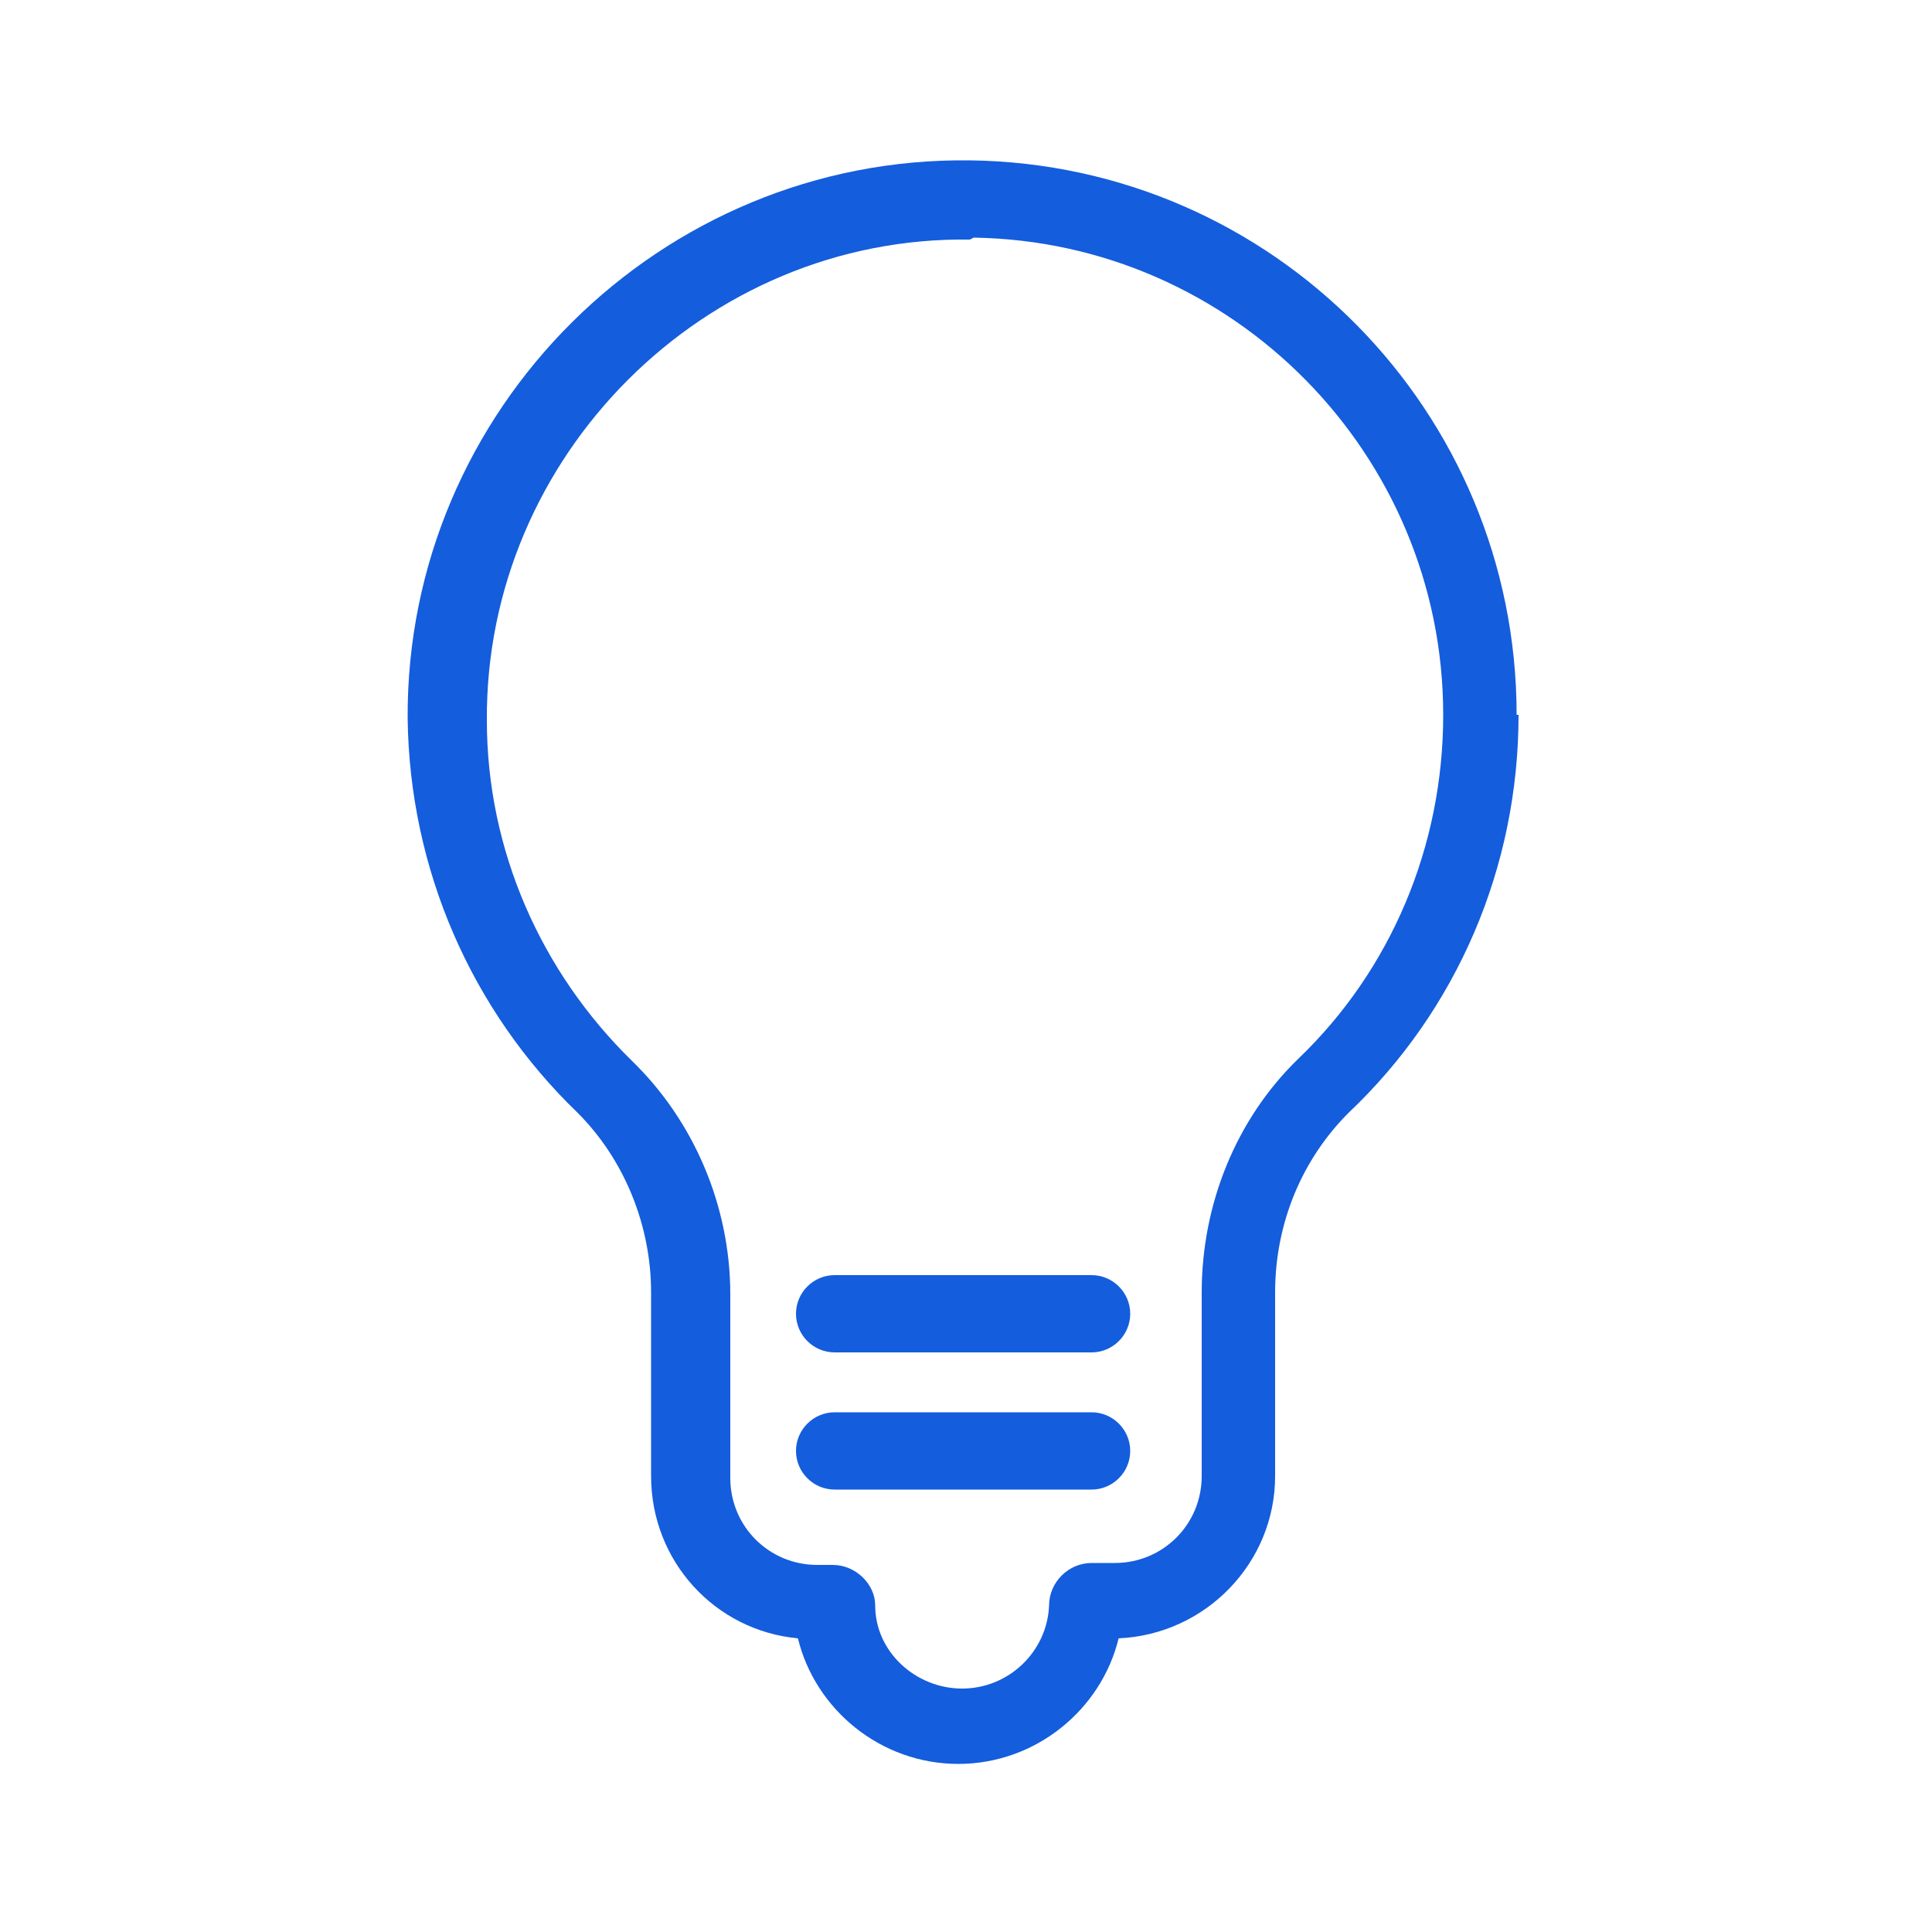
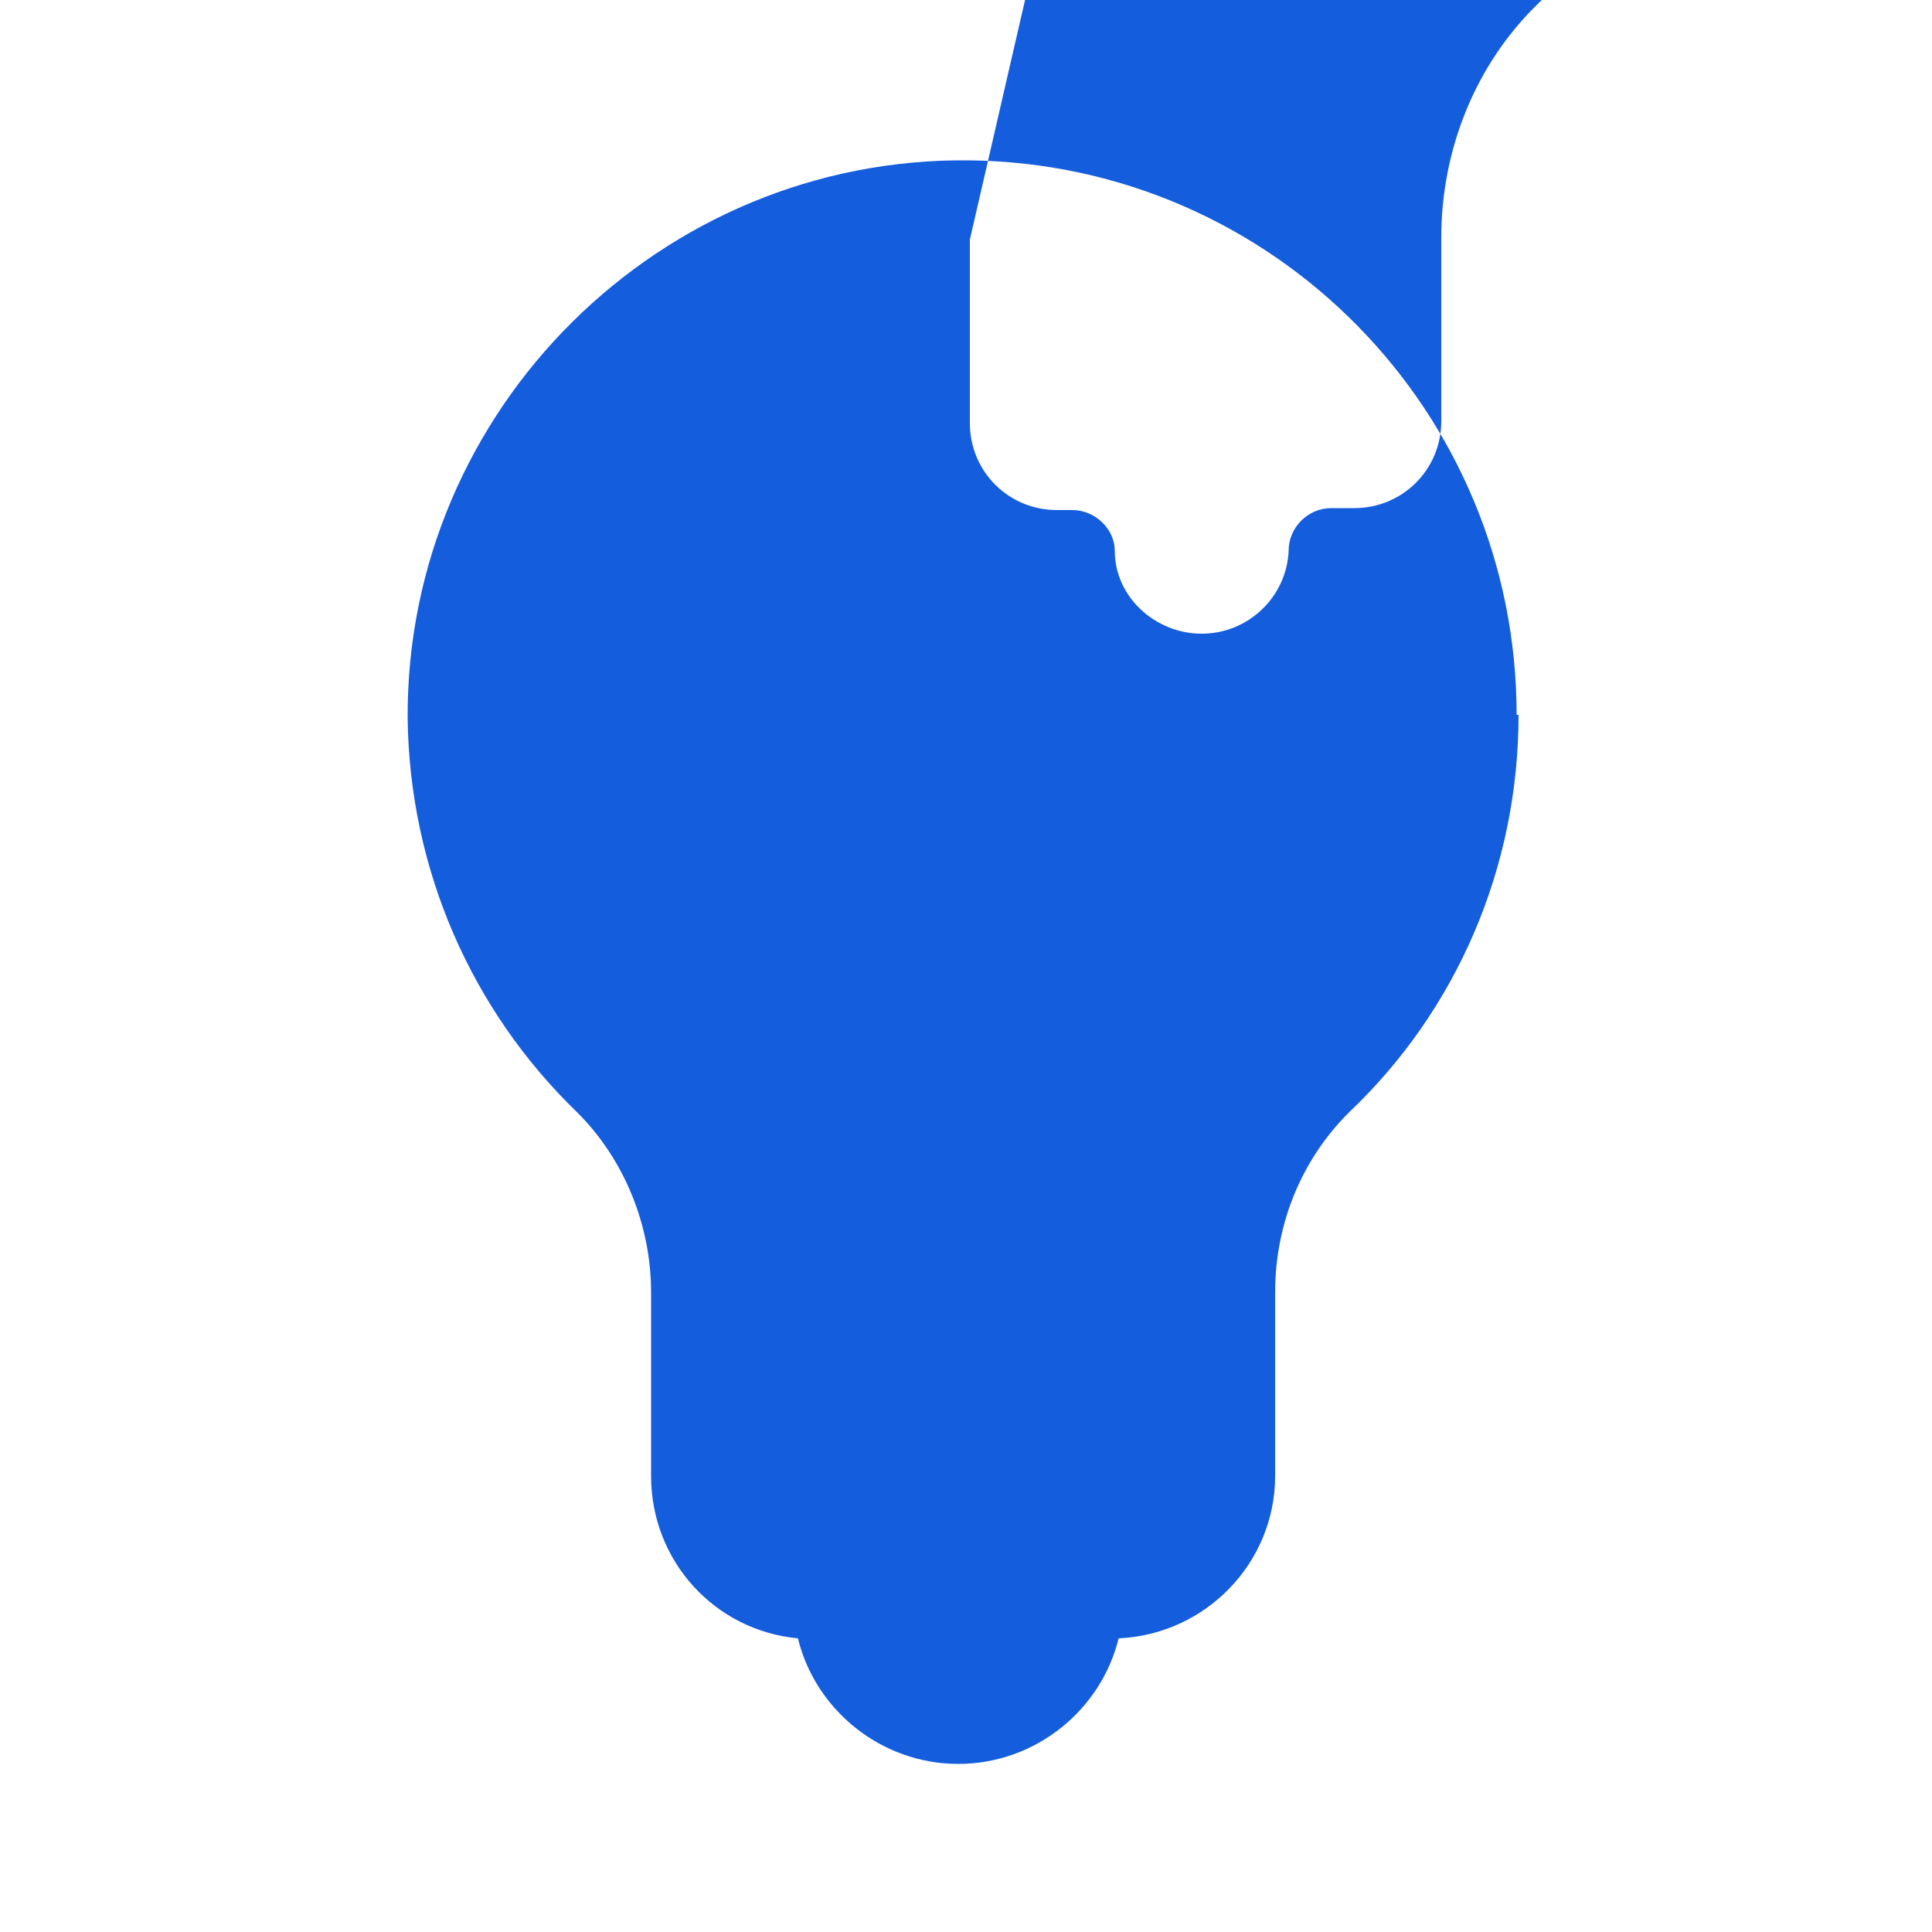
<svg xmlns="http://www.w3.org/2000/svg" id="Layer_1" width="100" height="100" version="1.1" viewBox="0 0 100 100">
  <defs>
    <style>
      .st0 {
        fill: #145ddd;
      }
    </style>
  </defs>
  <g id="Classic-Lightbulb">
-     <path id="Combined-Shape" class="st0" d="M43.2,70c-1.1,0-2-.9-2-2s.9-2,2-2h13.3c1.1,0,2,.9,2,2s-.9,2-2,2h-13.3ZM43.2,77.1c-1.1,0-2-.9-2-2s.9-2,2-2h13.3c1.1,0,2,.9,2,2s-.9,2-2,2h-13.3ZM78.6,37c0,7.9-3.2,15.3-8.8,20.6-2.4,2.4-3.8,5.7-3.8,9.3v9.5c0,4.5-3.6,8.2-8.1,8.4-.9,3.7-4.3,6.5-8.3,6.5s-7.4-2.8-8.3-6.5c-4.3-.4-7.6-4-7.6-8.4v-9.5c0-3.5-1.4-6.9-3.8-9.3-5.5-5.3-8.7-12.6-8.8-20.4-.1-16,13.1-29.1,29.1-28.9,15.7.2,28.3,13,28.3,28.7ZM41.2,83.4h0v-.2.2h0ZM50.2,12.4c-13.7-.2-25.1,11.2-25,24.9,0,6.7,2.8,13,7.5,17.6,3.2,3.1,5.1,7.5,5.1,12.1v9.5c0,2.5,2,4.5,4.5,4.5h.8c1.2,0,2.2,1,2.2,2.1,0,2.4,2.1,4.3,4.5,4.3s4.4-1.9,4.5-4.3c0-1.2,1-2.2,2.2-2.2h1.2c2.5,0,4.5-2,4.5-4.5v-9.5c0-4.6,1.8-9,5-12.1,4.8-4.6,7.5-11,7.5-17.8,0-13.5-10.9-24.5-24.3-24.7h0Z" />
+     <path id="Combined-Shape" class="st0" d="M43.2,70c-1.1,0-2-.9-2-2s.9-2,2-2h13.3c1.1,0,2,.9,2,2s-.9,2-2,2h-13.3ZM43.2,77.1c-1.1,0-2-.9-2-2s.9-2,2-2h13.3c1.1,0,2,.9,2,2s-.9,2-2,2h-13.3ZM78.6,37c0,7.9-3.2,15.3-8.8,20.6-2.4,2.4-3.8,5.7-3.8,9.3v9.5c0,4.5-3.6,8.2-8.1,8.4-.9,3.7-4.3,6.5-8.3,6.5s-7.4-2.8-8.3-6.5c-4.3-.4-7.6-4-7.6-8.4v-9.5c0-3.5-1.4-6.9-3.8-9.3-5.5-5.3-8.7-12.6-8.8-20.4-.1-16,13.1-29.1,29.1-28.9,15.7.2,28.3,13,28.3,28.7ZM41.2,83.4h0v-.2.2h0ZM50.2,12.4v9.5c0,2.5,2,4.5,4.5,4.5h.8c1.2,0,2.2,1,2.2,2.1,0,2.4,2.1,4.3,4.5,4.3s4.4-1.9,4.5-4.3c0-1.2,1-2.2,2.2-2.2h1.2c2.5,0,4.5-2,4.5-4.5v-9.5c0-4.6,1.8-9,5-12.1,4.8-4.6,7.5-11,7.5-17.8,0-13.5-10.9-24.5-24.3-24.7h0Z" />
  </g>
</svg>